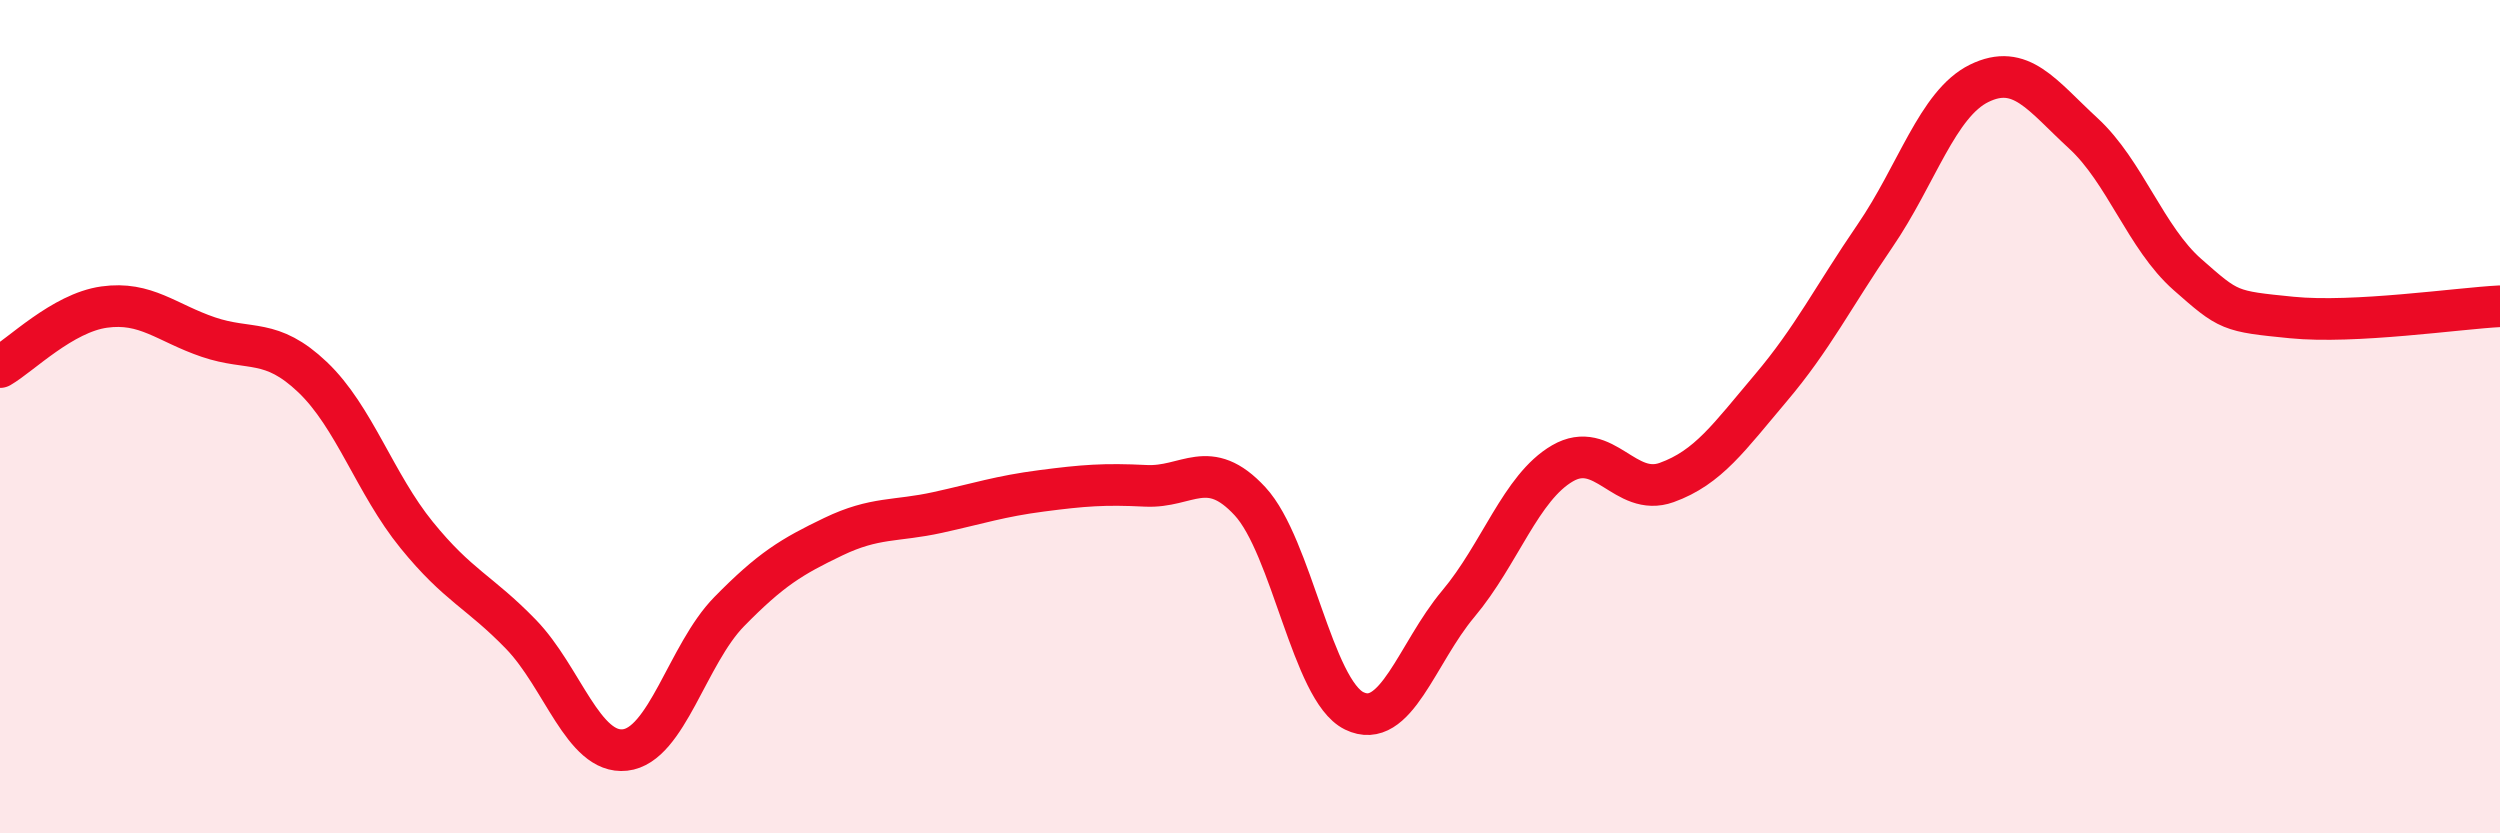
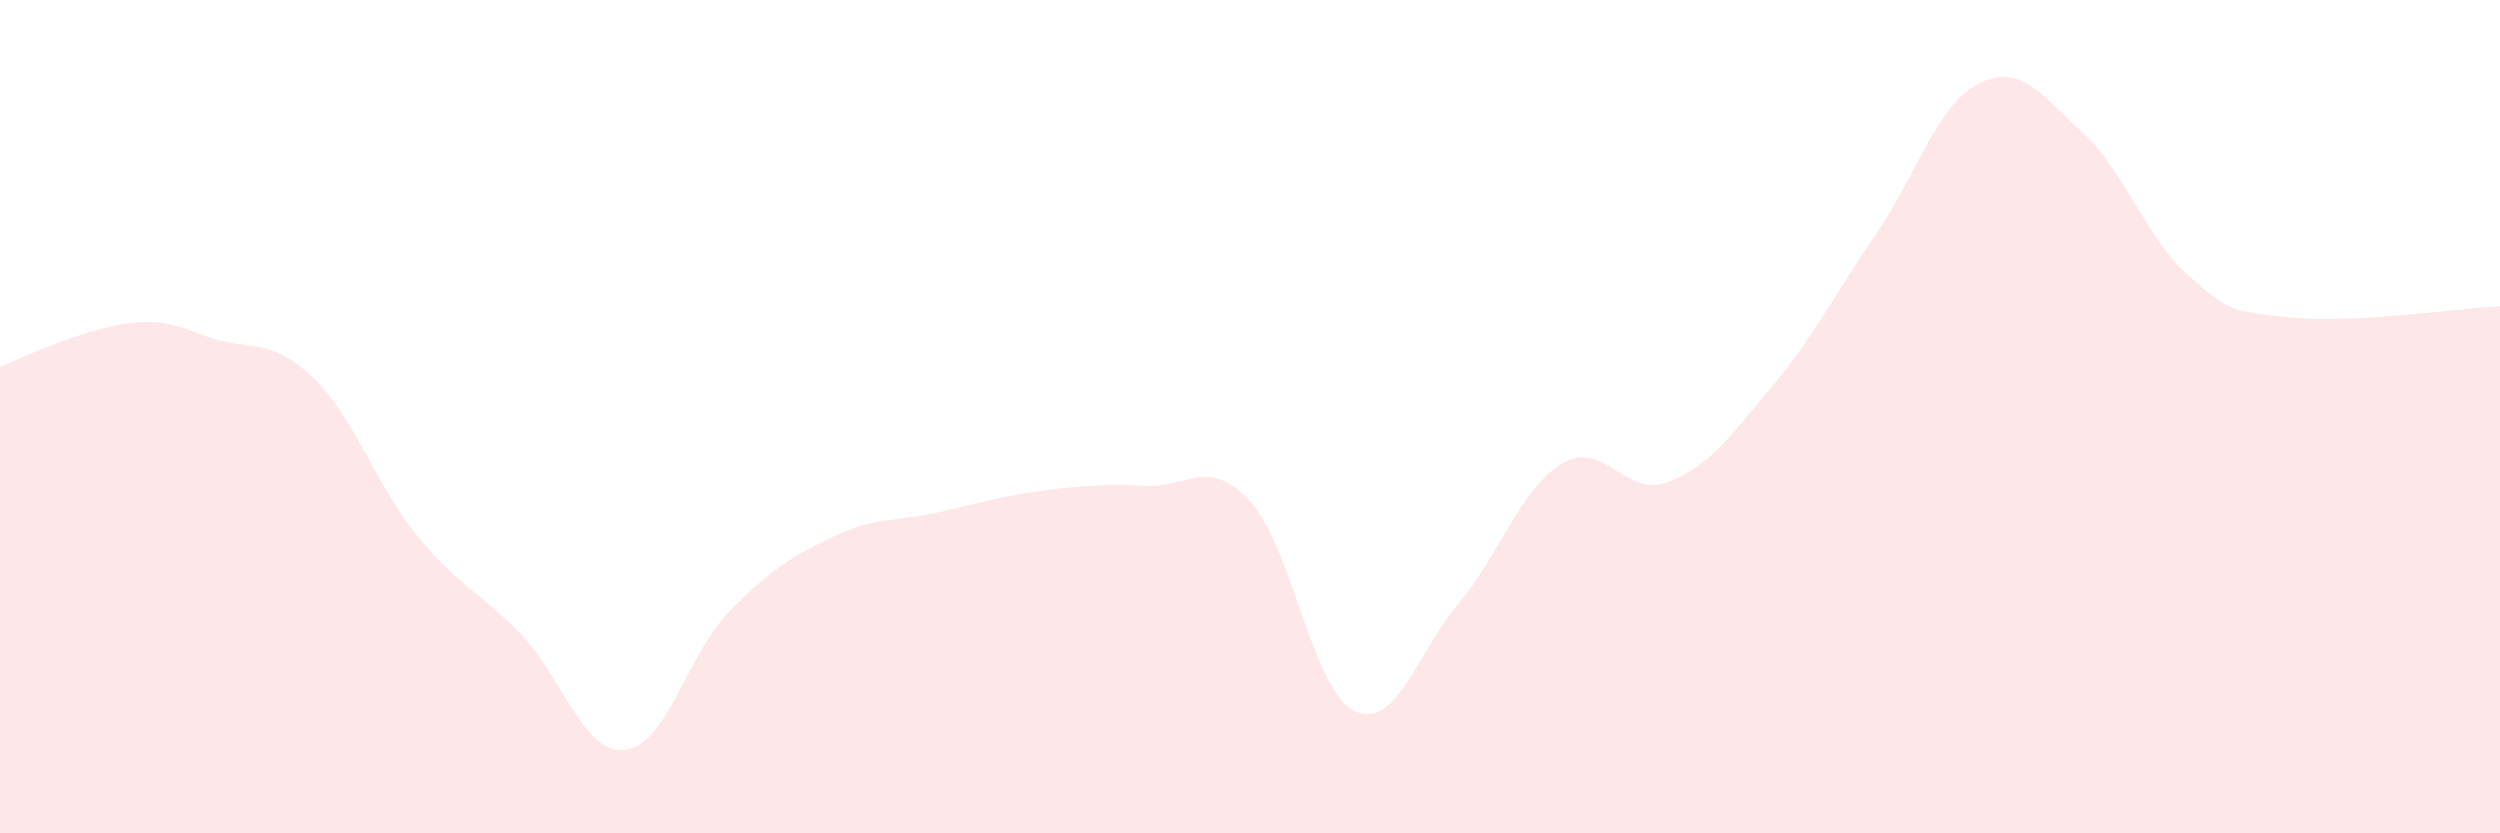
<svg xmlns="http://www.w3.org/2000/svg" width="60" height="20" viewBox="0 0 60 20">
-   <path d="M 0,8.81 C 0.5,8.52 1.5,7.51 2.5,7.37 C 3.5,7.23 4,7.75 5,8.09 C 6,8.43 6.5,8.1 7.5,9.05 C 8.5,10 9,11.61 10,12.84 C 11,14.07 11.5,14.19 12.5,15.22 C 13.5,16.25 14,18.11 15,18 C 16,17.89 16.5,15.7 17.5,14.68 C 18.5,13.66 19,13.36 20,12.88 C 21,12.4 21.5,12.52 22.5,12.3 C 23.5,12.08 24,11.91 25,11.78 C 26,11.65 26.5,11.61 27.5,11.66 C 28.5,11.71 29,10.95 30,12.03 C 31,13.11 31.5,16.57 32.5,17.06 C 33.5,17.55 34,15.68 35,14.49 C 36,13.3 36.5,11.7 37.5,11.12 C 38.5,10.54 39,11.94 40,11.58 C 41,11.22 41.5,10.49 42.5,9.31 C 43.5,8.13 44,7.12 45,5.66 C 46,4.2 46.5,2.49 47.5,2 C 48.5,1.51 49,2.28 50,3.2 C 51,4.12 51.5,5.71 52.5,6.59 C 53.5,7.47 53.5,7.47 55,7.62 C 56.5,7.77 59,7.4 60,7.35L60 20L0 20Z" fill="#EB0A25" opacity="0.1" stroke-linecap="round" stroke-linejoin="round" />
-   <path d="M 0,8.81 C 0.5,8.52 1.5,7.51 2.5,7.37 C 3.5,7.23 4,7.75 5,8.09 C 6,8.43 6.5,8.1 7.5,9.05 C 8.5,10 9,11.61 10,12.84 C 11,14.07 11.5,14.19 12.5,15.22 C 13.5,16.25 14,18.11 15,18 C 16,17.89 16.5,15.7 17.5,14.68 C 18.5,13.66 19,13.36 20,12.88 C 21,12.4 21.5,12.52 22.5,12.3 C 23.5,12.08 24,11.91 25,11.78 C 26,11.65 26.5,11.61 27.5,11.66 C 28.5,11.71 29,10.95 30,12.03 C 31,13.11 31.5,16.57 32.5,17.06 C 33.5,17.55 34,15.68 35,14.49 C 36,13.3 36.5,11.7 37.5,11.12 C 38.5,10.54 39,11.94 40,11.58 C 41,11.22 41.5,10.49 42.5,9.31 C 43.5,8.13 44,7.12 45,5.66 C 46,4.2 46.5,2.49 47.5,2 C 48.5,1.51 49,2.28 50,3.2 C 51,4.12 51.5,5.71 52.5,6.59 C 53.5,7.47 53.5,7.47 55,7.62 C 56.5,7.77 59,7.4 60,7.35" stroke="#EB0A25" stroke-width="1" fill="none" stroke-linecap="round" stroke-linejoin="round" />
+   <path d="M 0,8.81 C 3.5,7.23 4,7.75 5,8.09 C 6,8.43 6.5,8.1 7.5,9.05 C 8.5,10 9,11.61 10,12.84 C 11,14.07 11.5,14.19 12.5,15.22 C 13.5,16.25 14,18.11 15,18 C 16,17.89 16.5,15.7 17.5,14.68 C 18.5,13.66 19,13.36 20,12.88 C 21,12.4 21.5,12.52 22.5,12.3 C 23.5,12.08 24,11.91 25,11.78 C 26,11.65 26.5,11.61 27.5,11.66 C 28.5,11.71 29,10.95 30,12.03 C 31,13.11 31.5,16.57 32.5,17.06 C 33.5,17.55 34,15.68 35,14.49 C 36,13.3 36.5,11.7 37.5,11.12 C 38.5,10.54 39,11.94 40,11.58 C 41,11.22 41.5,10.49 42.5,9.31 C 43.5,8.13 44,7.12 45,5.66 C 46,4.2 46.5,2.49 47.5,2 C 48.5,1.51 49,2.28 50,3.2 C 51,4.12 51.5,5.71 52.5,6.59 C 53.5,7.47 53.5,7.47 55,7.62 C 56.5,7.77 59,7.4 60,7.35L60 20L0 20Z" fill="#EB0A25" opacity="0.1" stroke-linecap="round" stroke-linejoin="round" />
</svg>